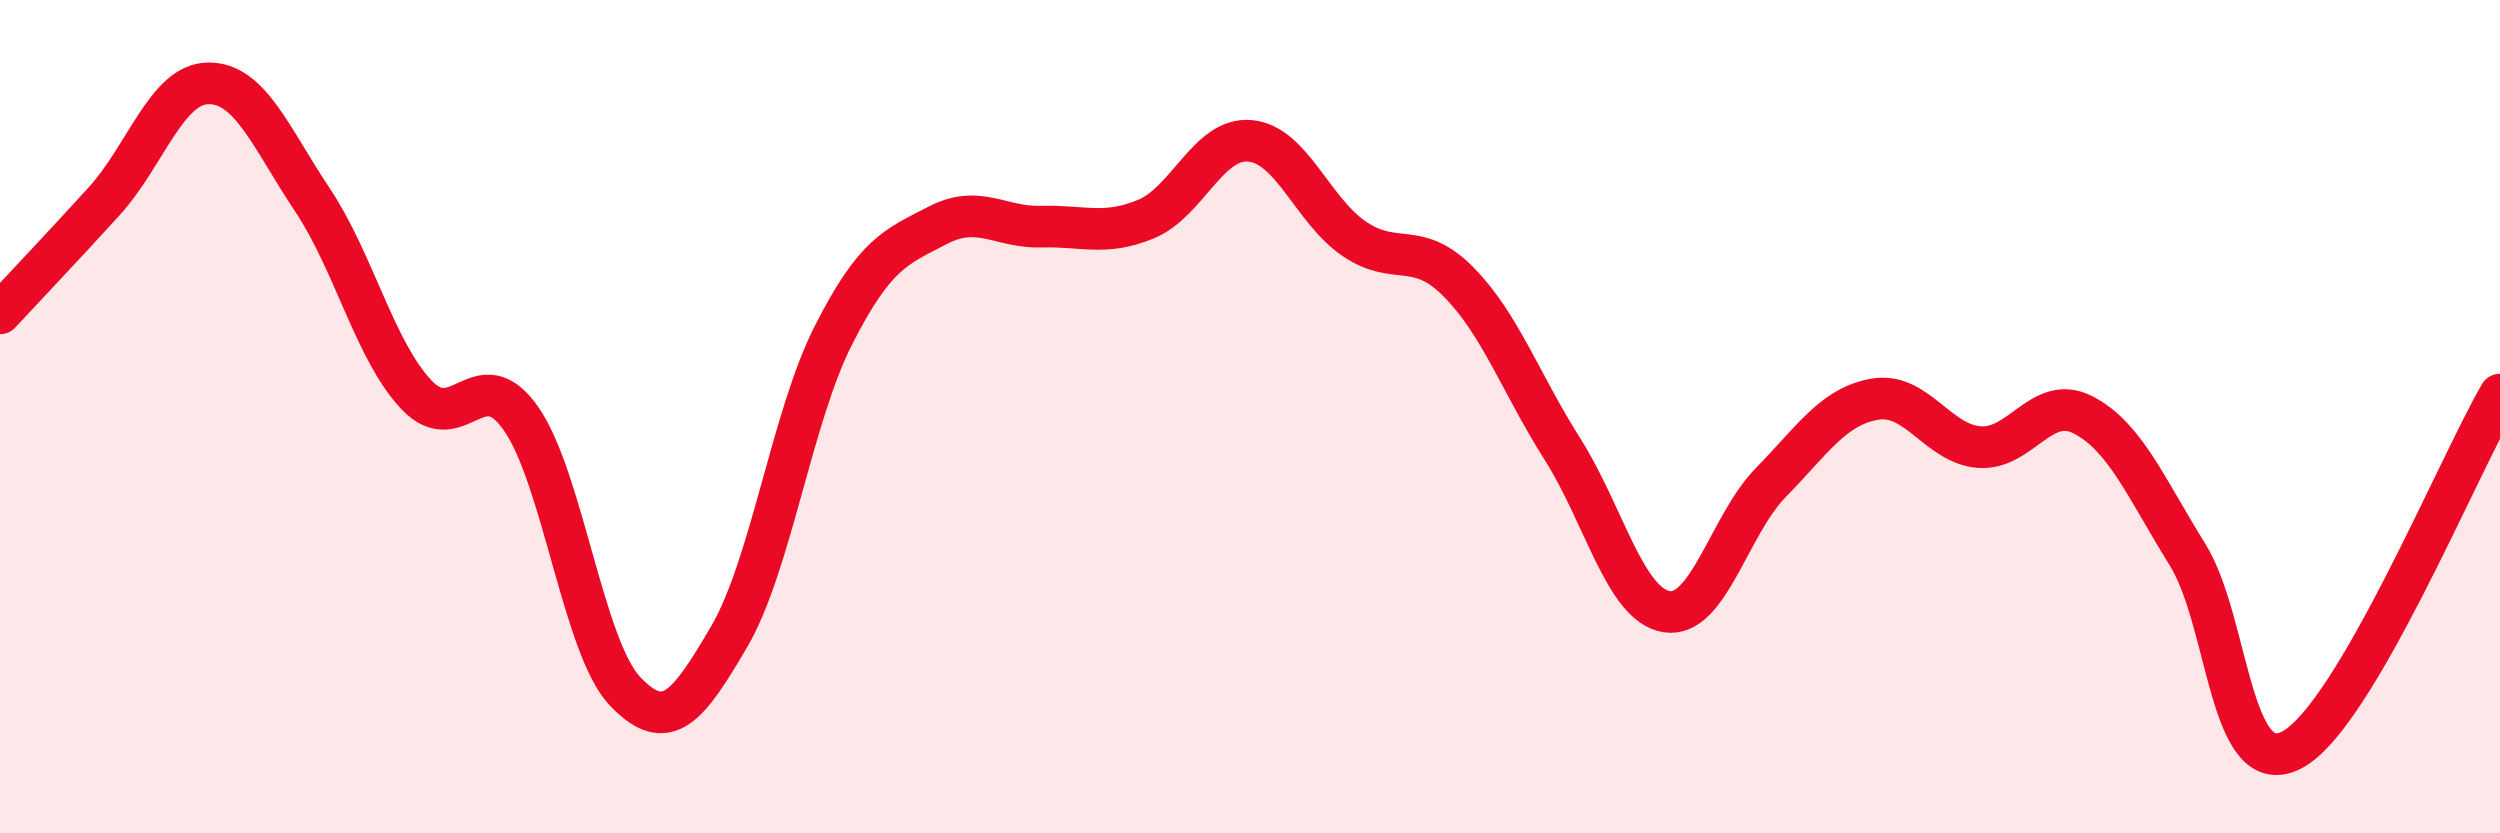
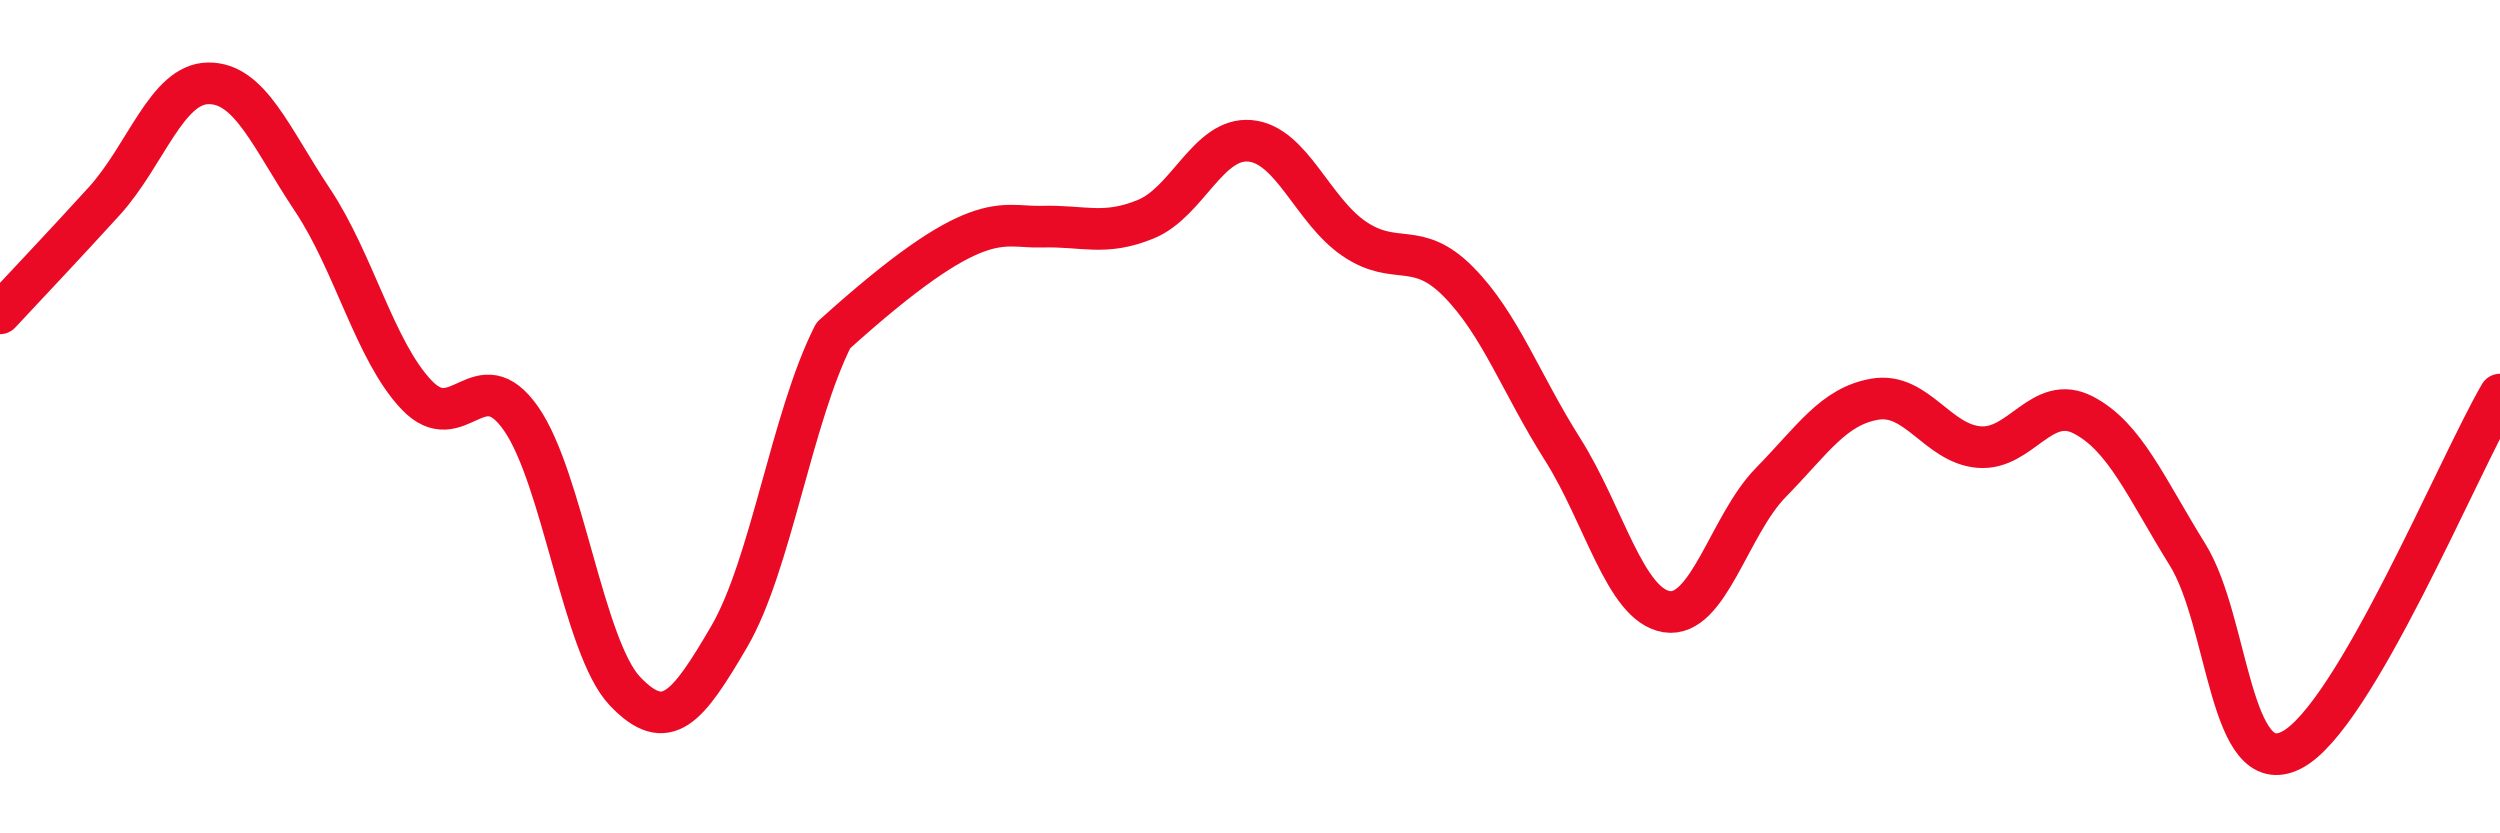
<svg xmlns="http://www.w3.org/2000/svg" width="60" height="20" viewBox="0 0 60 20">
-   <path d="M 0,7.52 C 0.5,6.98 1.5,5.93 2.5,4.83 C 3.5,3.73 4,2.01 5,2 C 6,1.99 6.5,3.3 7.5,4.8 C 8.5,6.3 9,8.43 10,9.48 C 11,10.53 11.5,8.62 12.5,10.04 C 13.5,11.46 14,15.54 15,16.59 C 16,17.64 16.5,16.99 17.5,15.28 C 18.5,13.57 19,10.02 20,8.05 C 21,6.08 21.5,5.93 22.5,5.41 C 23.5,4.89 24,5.47 25,5.44 C 26,5.41 26.5,5.67 27.5,5.26 C 28.5,4.85 29,3.29 30,3.38 C 31,3.47 31.5,5.05 32.5,5.73 C 33.5,6.41 34,5.75 35,6.76 C 36,7.77 36.5,9.2 37.5,10.78 C 38.5,12.36 39,14.52 40,14.68 C 41,14.84 41.5,12.6 42.5,11.58 C 43.5,10.56 44,9.75 45,9.58 C 46,9.41 46.5,10.65 47.5,10.73 C 48.5,10.81 49,9.44 50,9.96 C 51,10.48 51.5,11.7 52.5,13.31 C 53.5,14.92 53.5,18.77 55,18 C 56.5,17.23 59,11.18 60,9.47L60 20L0 20Z" fill="#EB0A25" opacity="0.1" stroke-linecap="round" stroke-linejoin="round" />
-   <path d="M 0,7.52 C 0.5,6.98 1.5,5.93 2.5,4.83 C 3.5,3.73 4,2.01 5,2 C 6,1.99 6.5,3.3 7.5,4.8 C 8.5,6.3 9,8.43 10,9.48 C 11,10.53 11.5,8.62 12.5,10.04 C 13.5,11.46 14,15.54 15,16.59 C 16,17.64 16.5,16.99 17.5,15.28 C 18.5,13.57 19,10.02 20,8.05 C 21,6.08 21.5,5.93 22.5,5.41 C 23.5,4.89 24,5.47 25,5.44 C 26,5.41 26.5,5.67 27.5,5.26 C 28.5,4.85 29,3.29 30,3.38 C 31,3.47 31.5,5.05 32.5,5.73 C 33.5,6.41 34,5.75 35,6.76 C 36,7.77 36.5,9.2 37.5,10.78 C 38.5,12.36 39,14.52 40,14.68 C 41,14.84 41.5,12.6 42.5,11.58 C 43.5,10.56 44,9.75 45,9.58 C 46,9.41 46.5,10.65 47.5,10.73 C 48.5,10.81 49,9.44 50,9.96 C 51,10.48 51.5,11.7 52.5,13.31 C 53.5,14.92 53.5,18.77 55,18 C 56.5,17.23 59,11.18 60,9.47" stroke="#EB0A25" stroke-width="1" fill="none" stroke-linecap="round" stroke-linejoin="round" />
+   <path d="M 0,7.52 C 0.5,6.98 1.5,5.93 2.5,4.83 C 3.5,3.73 4,2.01 5,2 C 6,1.99 6.5,3.3 7.5,4.8 C 8.5,6.3 9,8.43 10,9.48 C 11,10.53 11.5,8.62 12.5,10.04 C 13.5,11.46 14,15.54 15,16.59 C 16,17.64 16.5,16.99 17.5,15.28 C 18.5,13.57 19,10.02 20,8.05 C 23.5,4.89 24,5.47 25,5.44 C 26,5.41 26.5,5.67 27.5,5.26 C 28.5,4.85 29,3.29 30,3.38 C 31,3.47 31.5,5.05 32.5,5.73 C 33.5,6.41 34,5.75 35,6.76 C 36,7.77 36.5,9.2 37.5,10.78 C 38.5,12.36 39,14.52 40,14.68 C 41,14.84 41.5,12.6 42.5,11.58 C 43.5,10.56 44,9.75 45,9.58 C 46,9.41 46.5,10.65 47.5,10.73 C 48.5,10.81 49,9.44 50,9.96 C 51,10.48 51.5,11.7 52.5,13.31 C 53.5,14.92 53.5,18.77 55,18 C 56.5,17.23 59,11.18 60,9.47" stroke="#EB0A25" stroke-width="1" fill="none" stroke-linecap="round" stroke-linejoin="round" />
</svg>